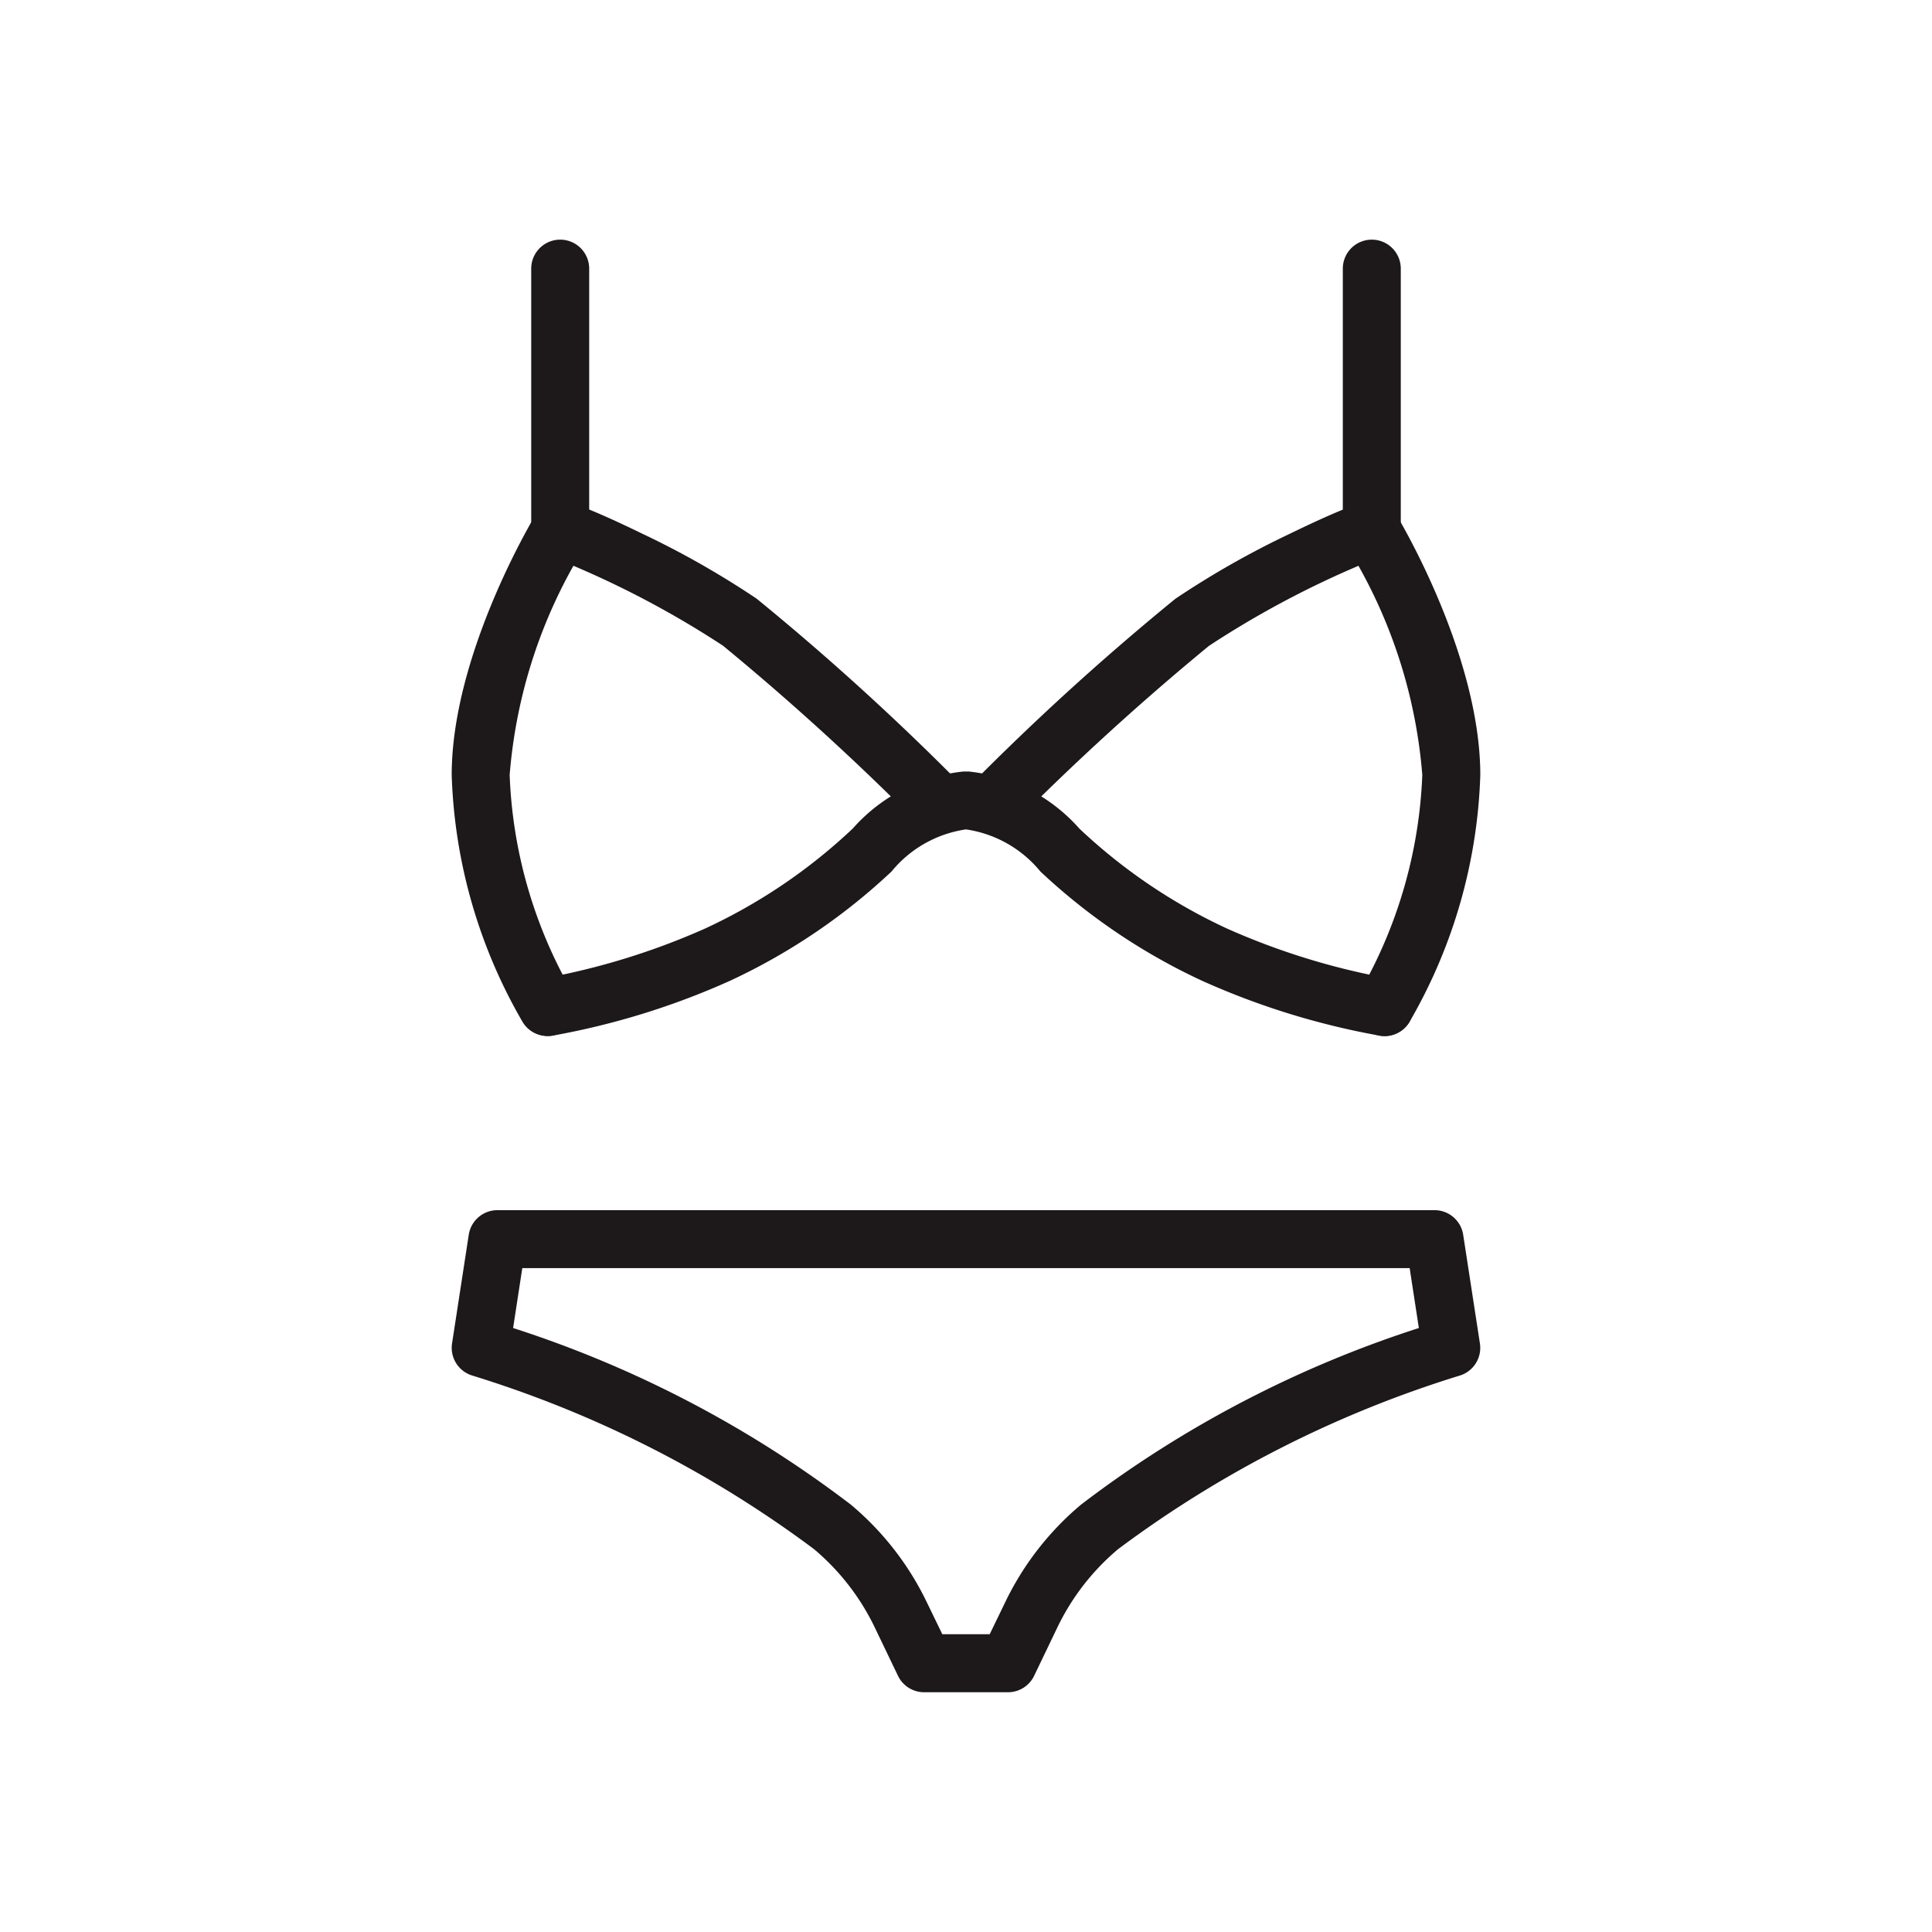
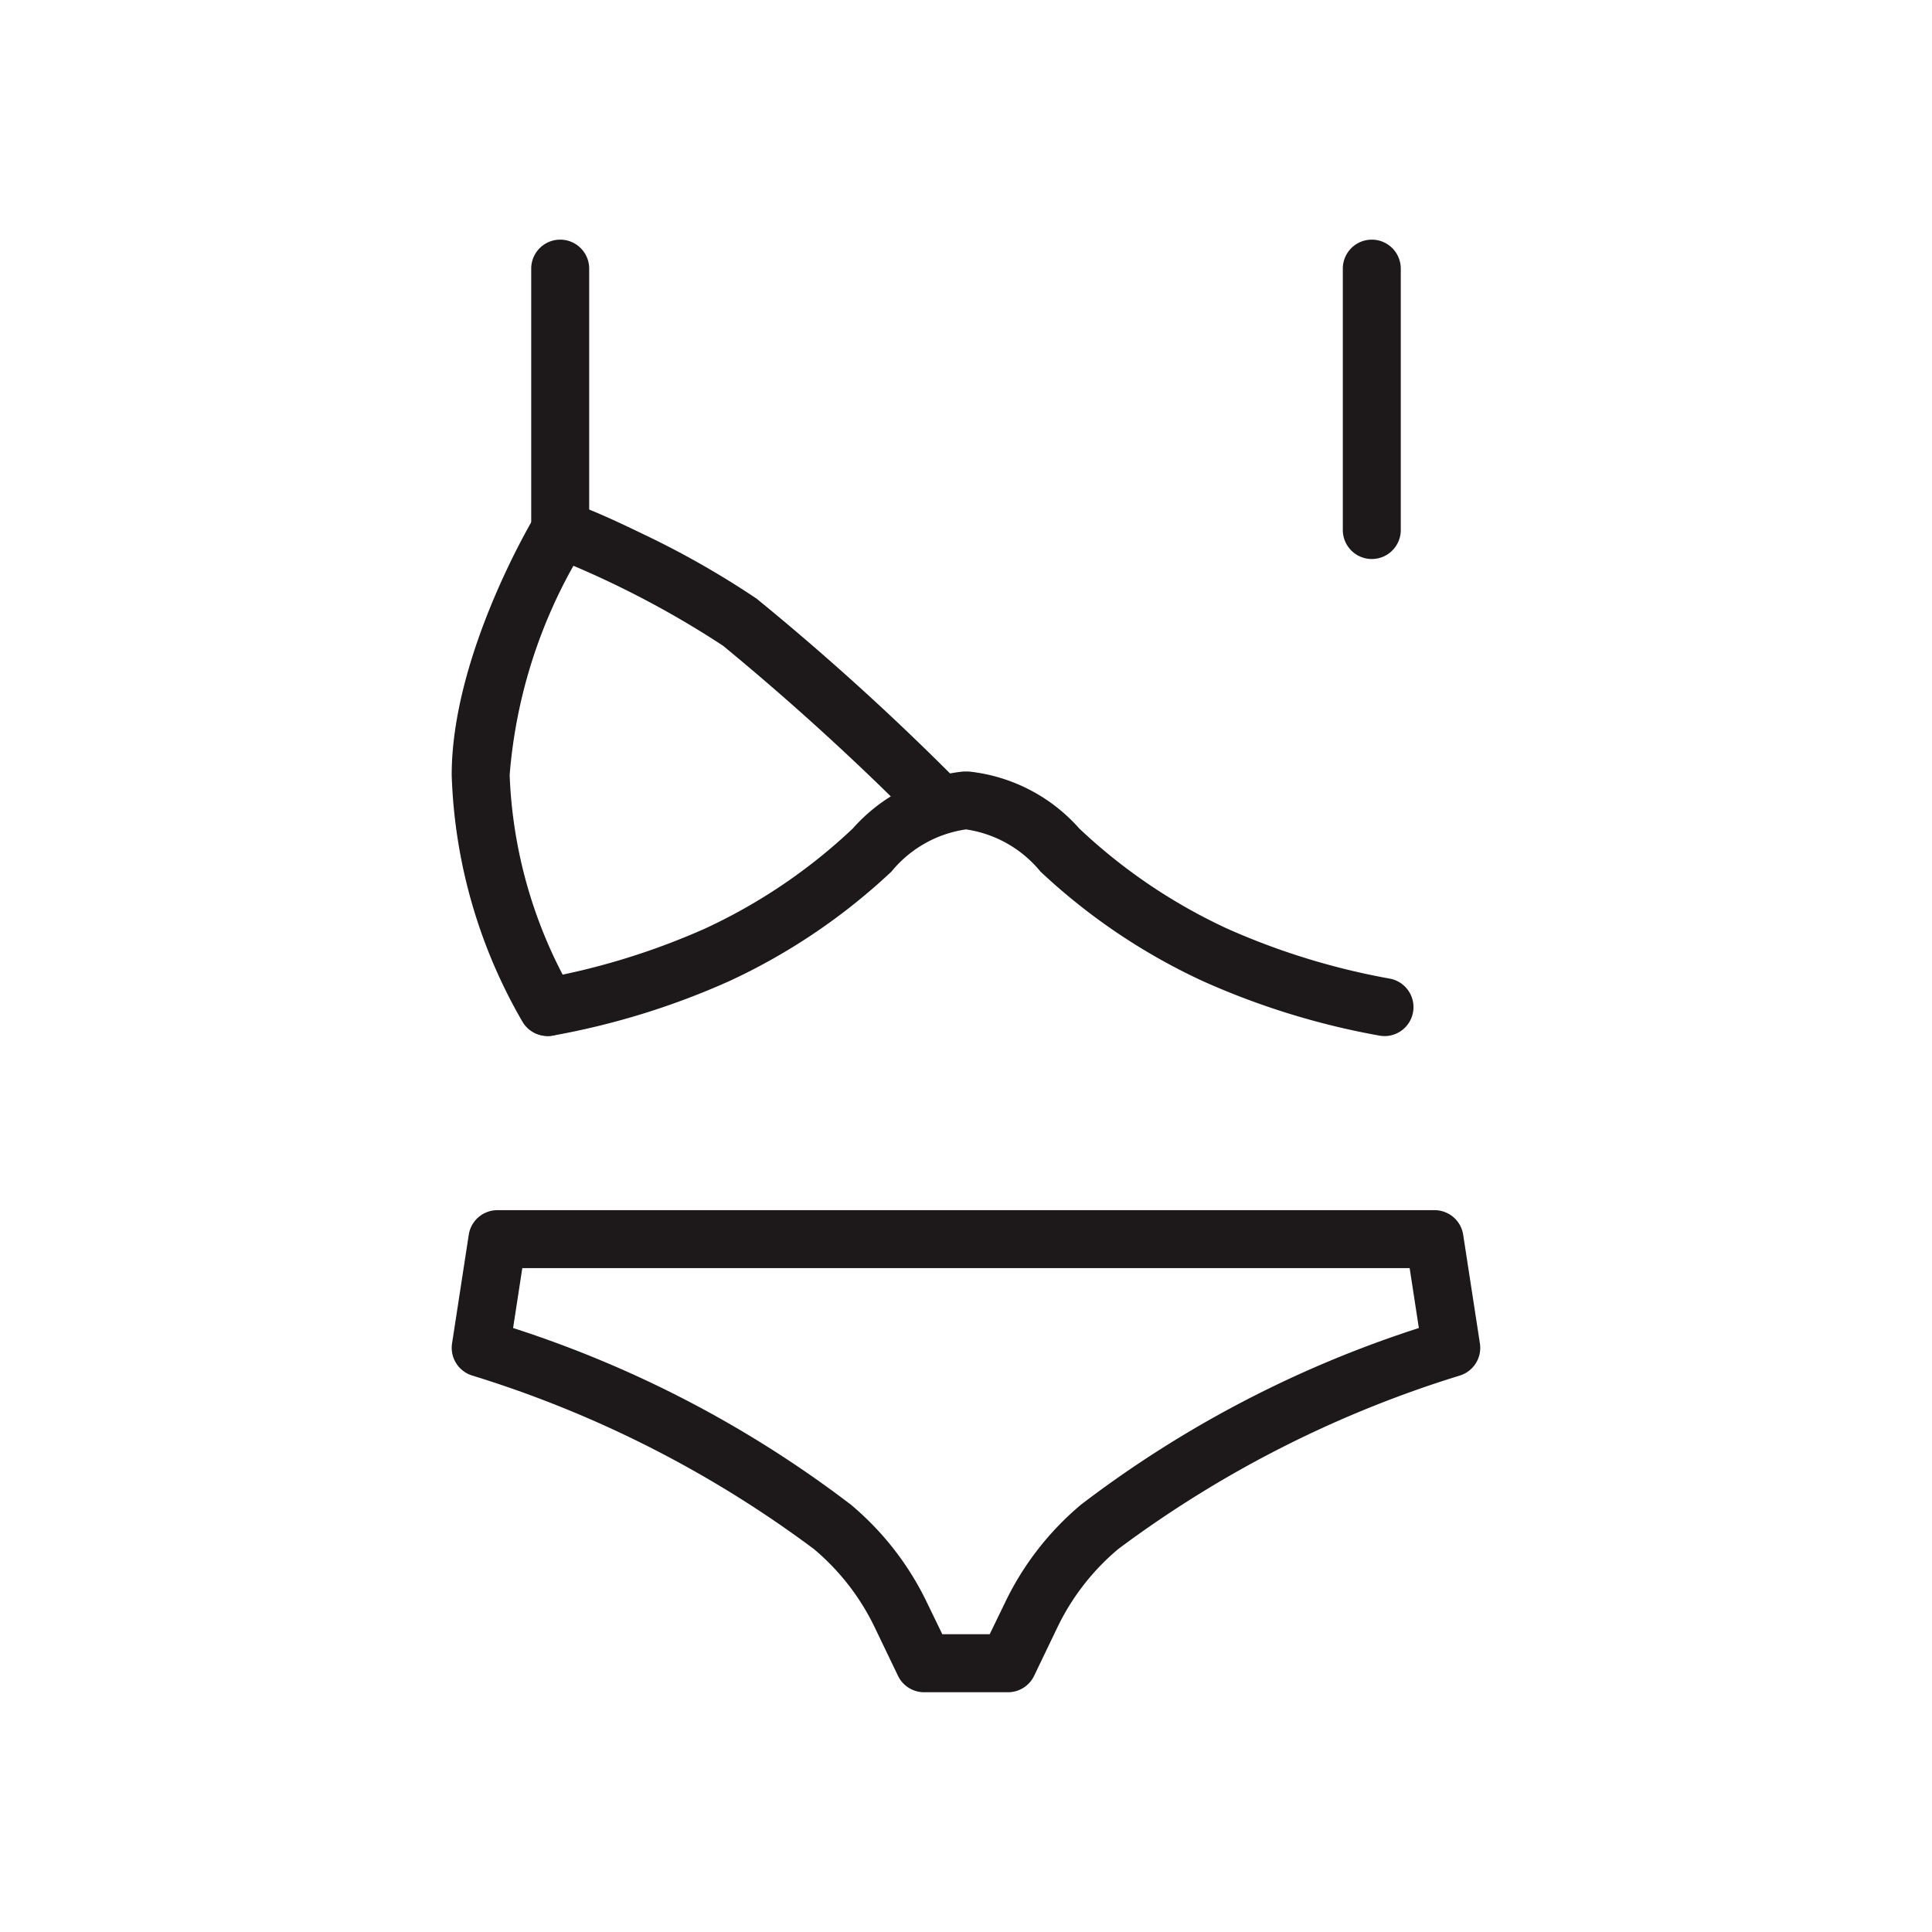
<svg xmlns="http://www.w3.org/2000/svg" id="_001001002" data-name="001001002" width="50" height="50" viewBox="0 0 50 50">
  <rect id="bg" width="50" height="50" fill="rgba(255,255,255,0)" />
  <g id="SET" transform="translate(12.44 6.952)">
    <g id="ブラ" transform="translate(0)">
      <path id="線_5" data-name="線 5" d="M0,7.515a.75.75,0,0,1-.75-.75V0A.75.75,0,0,1,0-.75.75.75,0,0,1,.75,0V6.765A.75.75,0,0,1,0,7.515Z" transform="translate(23.062)" fill="#1d181a" />
      <path id="線_6" data-name="線 6" d="M0,7.515a.75.75,0,0,1-.75-.75V0A.75.75,0,0,1,0-.75.75.75,0,0,1,.75,0V6.765A.75.75,0,0,1,0,7.515Z" transform="translate(2.058)" fill="#1d181a" />
-       <path id="パス_2094" data-name="パス 2094" d="M72.938,63.129a.75.75,0,0,1-.638-1.143h0a12.224,12.224,0,0,0,1.617-5.615,13.181,13.181,0,0,0-1.652-5.412,24.5,24.5,0,0,0-3.871,2.073,67.733,67.733,0,0,0-5.09,4.643.75.75,0,0,1-1.059-1.062,67.072,67.072,0,0,1,5.281-4.8,22.875,22.875,0,0,1,2.941-1.673c1.753-.852,2.027-.852,2.144-.852a.75.75,0,0,1,.642.363c.088.147,2.165,3.63,2.165,6.725a13.561,13.561,0,0,1-1.84,6.4A.75.75,0,0,1,72.938,63.129Z" transform="translate(-49.548 -43.268)" fill="#1d181a" />
      <path id="パス_2095" data-name="パス 2095" d="M3.729,63.129a.75.75,0,0,1-.639-.356,13.561,13.561,0,0,1-1.84-6.4c0-3.095,2.077-6.578,2.165-6.725a.75.75,0,0,1,.642-.363c.117,0,.391,0,2.144.852a22.875,22.875,0,0,1,2.941,1.673,67.076,67.076,0,0,1,5.281,4.8.75.75,0,0,1-1.059,1.062,67.735,67.735,0,0,0-5.09-4.643A24.5,24.5,0,0,0,4.4,50.958,13.181,13.181,0,0,0,2.75,56.371a12.144,12.144,0,0,0,1.616,5.614.75.75,0,0,1-.637,1.144Z" transform="translate(-2 -43.268)" fill="#1d181a" />
      <path id="パス_2096" data-name="パス 2096" d="M31.605,88.28a.754.754,0,0,1-.124-.01,19.6,19.6,0,0,1-4.6-1.422A15.832,15.832,0,0,1,22.7,84.022a3.055,3.055,0,0,0-1.927-1.09,3.055,3.055,0,0,0-1.927,1.09,15.83,15.83,0,0,1-4.176,2.826,19.6,19.6,0,0,1-4.6,1.422.75.75,0,0,1-.247-1.479h0a18.371,18.371,0,0,0,4.2-1.294,14.316,14.316,0,0,0,3.82-2.587,4.439,4.439,0,0,1,2.868-1.477l.056,0h.016l.056,0a4.439,4.439,0,0,1,2.868,1.477,14.316,14.316,0,0,0,3.82,2.587,18.293,18.293,0,0,0,4.2,1.294.75.75,0,0,1-.123,1.49Z" transform="translate(-8.214 -68.419)" fill="#1d181a" />
    </g>
    <path id="shorts" d="M2.433,1.25H26.686a.75.75,0,0,1,.741.636L27.86,4.7a.75.75,0,0,1-.529.833,29.081,29.081,0,0,0-8.83,4.486,6.09,6.09,0,0,0-1.579,2.035l-.6,1.249a.75.75,0,0,1-.675.423H13.476a.75.75,0,0,1-.675-.423l-.6-1.249a6.09,6.09,0,0,0-1.579-2.035,29.081,29.081,0,0,0-8.83-4.486A.75.75,0,0,1,1.259,4.7l.433-2.817A.75.75,0,0,1,2.433,1.25Zm23.609,1.5H3.077L2.839,4.3A29.1,29.1,0,0,1,11.58,8.871,7.58,7.58,0,0,1,13.547,11.4l.4.825h1.226l.4-.825a7.58,7.58,0,0,1,1.967-2.532A29.1,29.1,0,0,1,26.28,4.3Z" transform="translate(-2 23.117)" fill="#1d181a" />
  </g>
</svg>